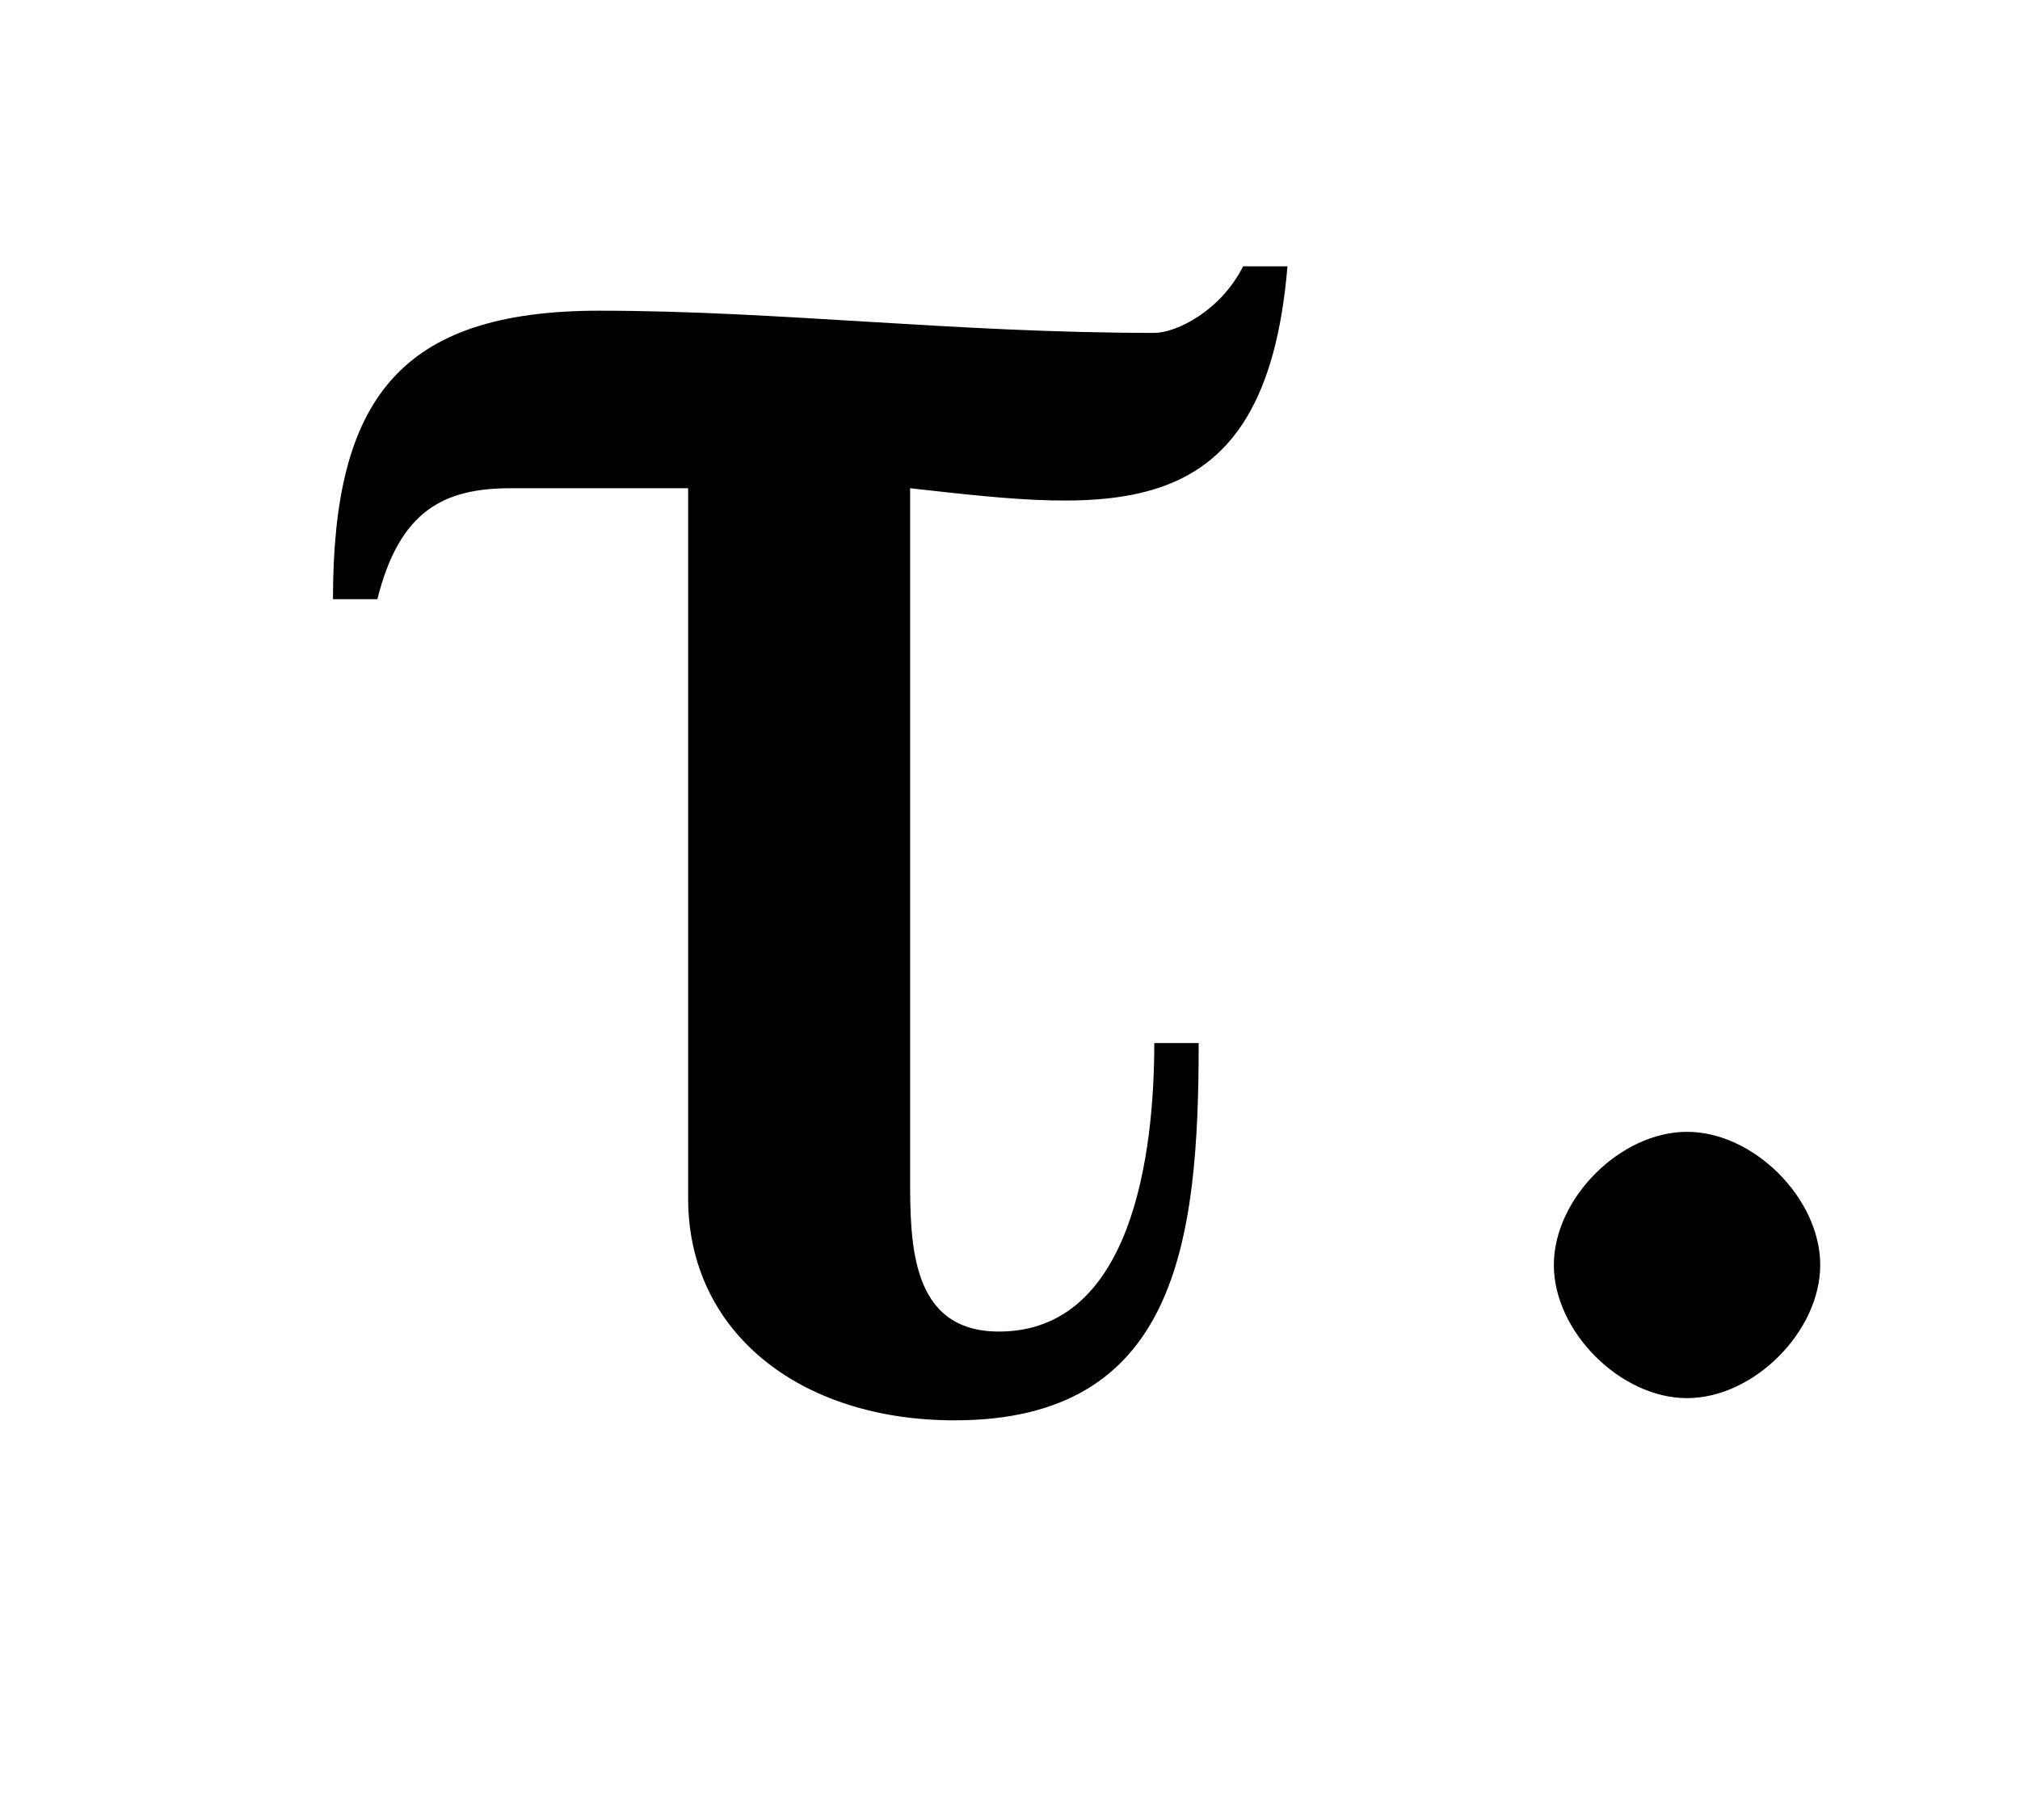
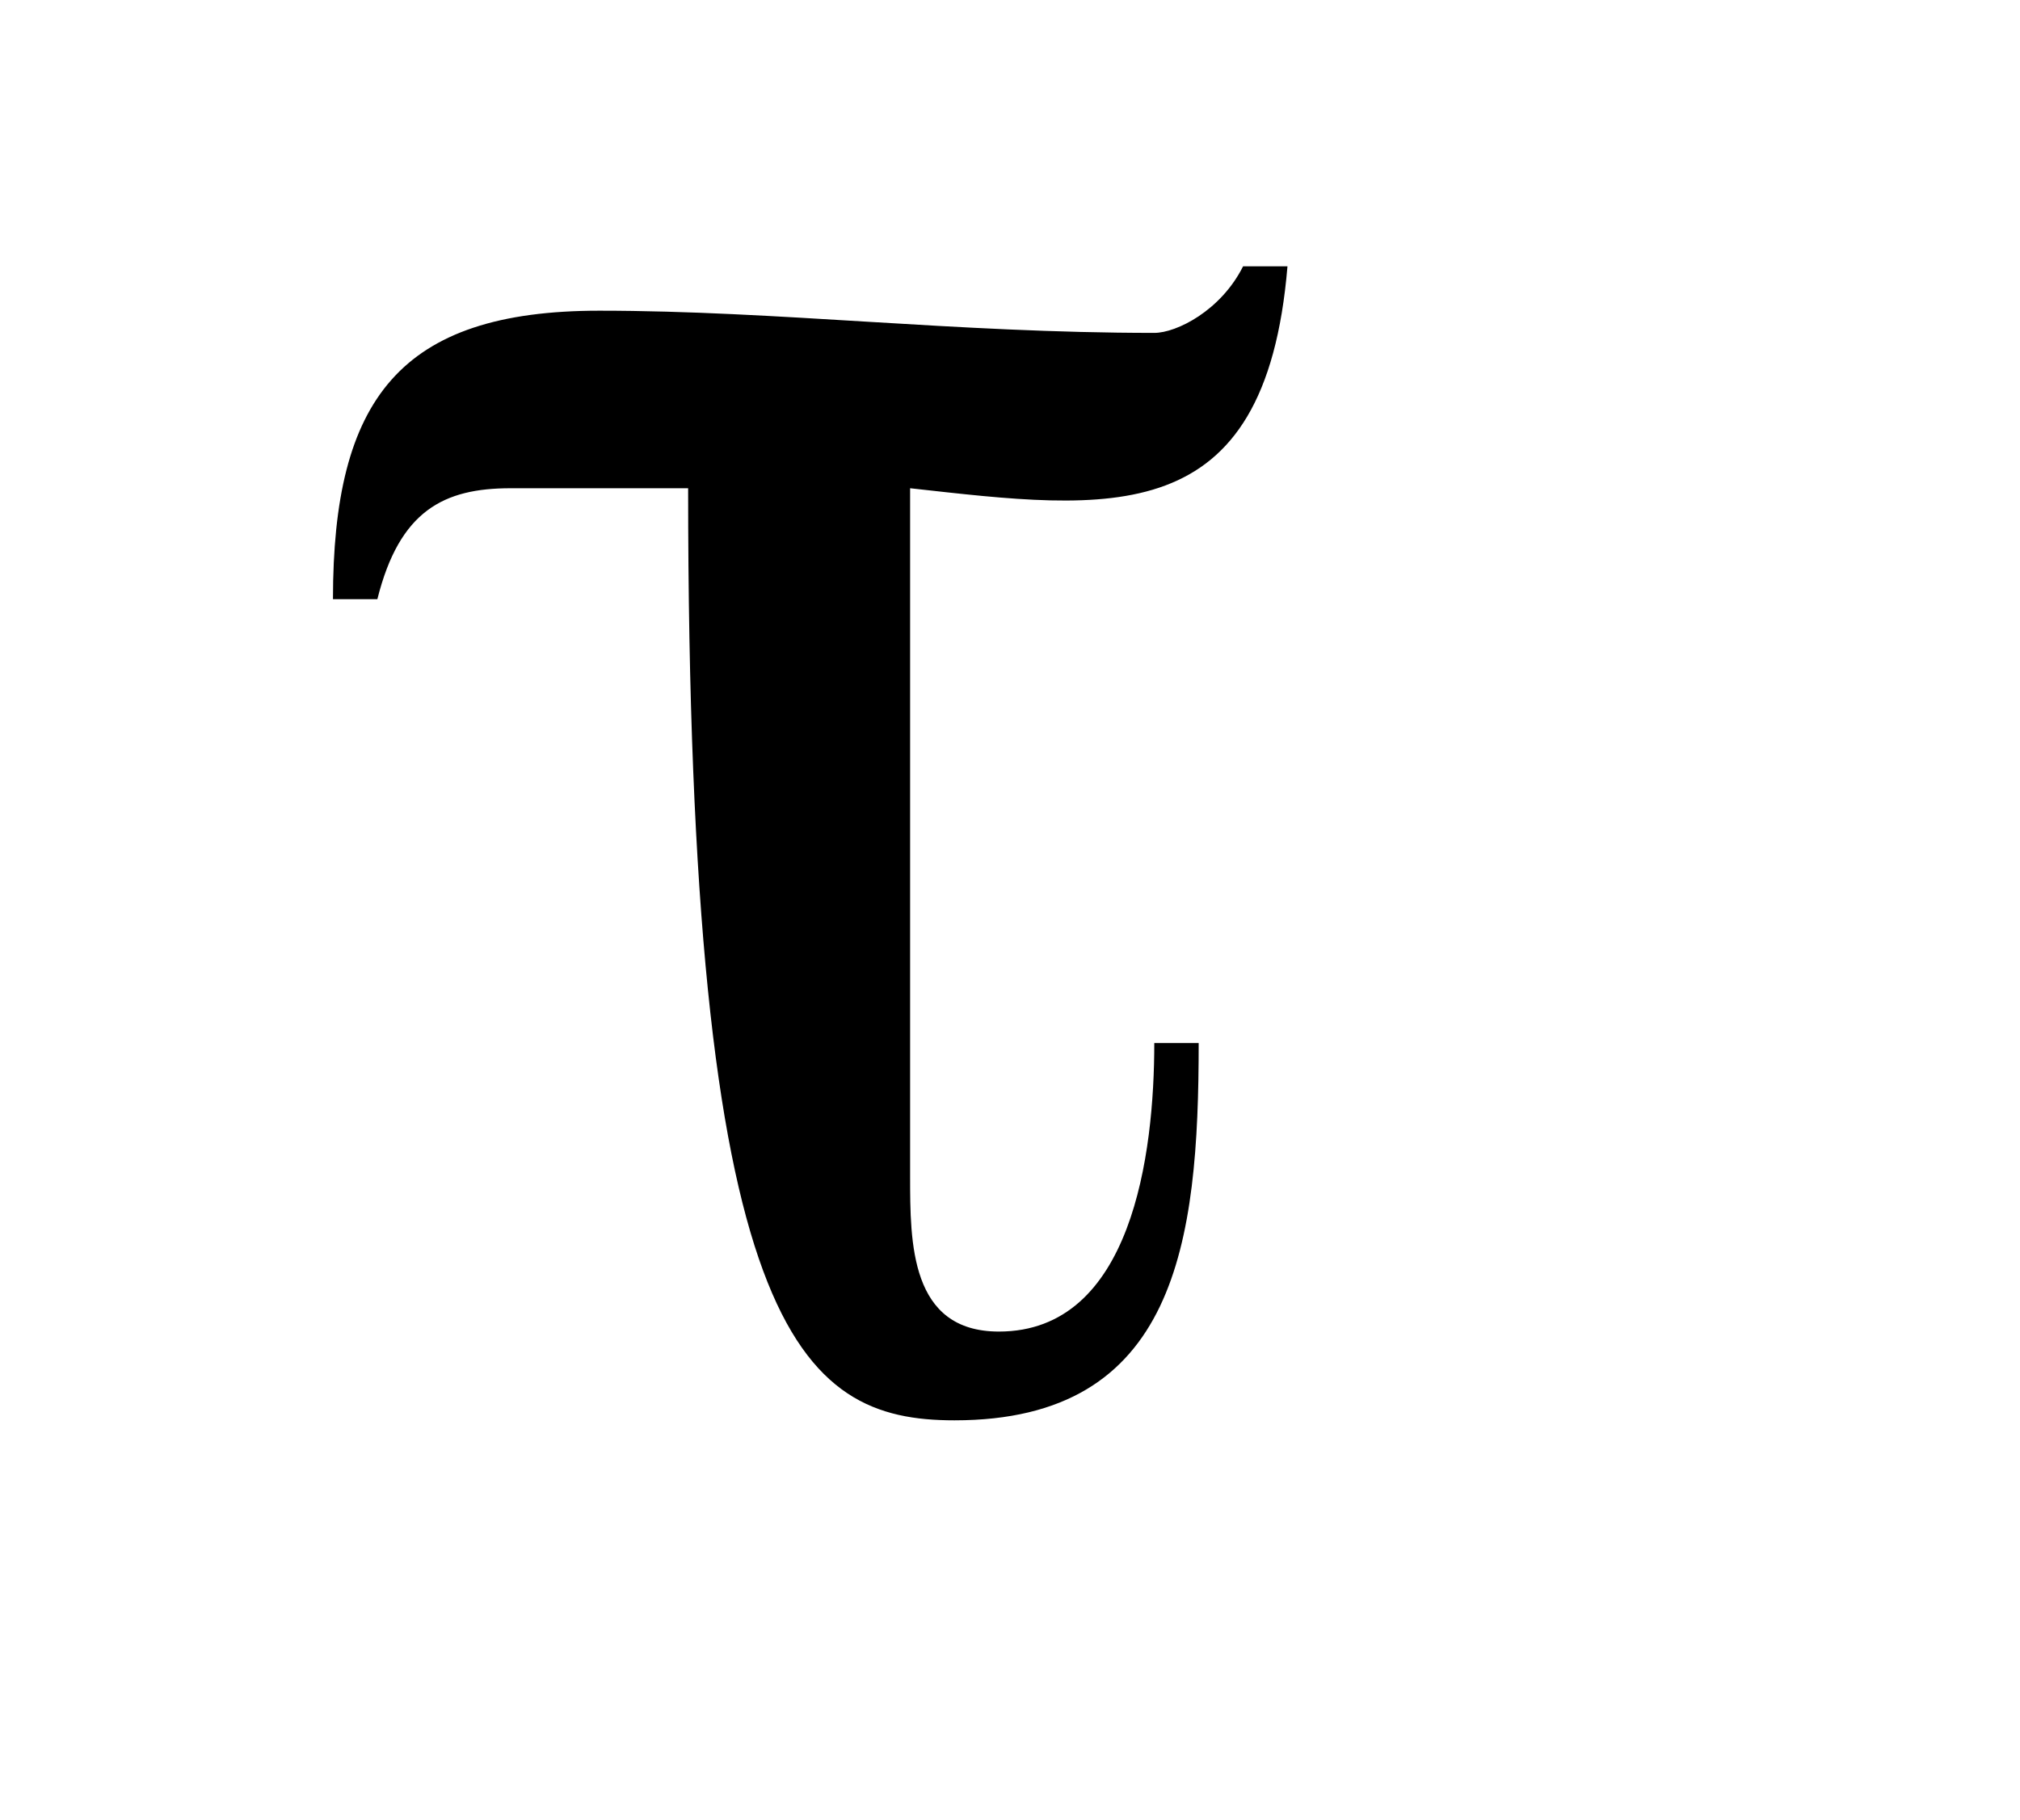
<svg xmlns="http://www.w3.org/2000/svg" xmlns:xlink="http://www.w3.org/1999/xlink" version="1.1" width="9.1pt" height="8.2pt" viewBox="232.1 76.0 9.1 8.2">
  <defs>
-     <path id="g8-58" d="M2.1-.6C2.1-.9 1.8-1.2 1.5-1.2S.9-.9 .9-.6S1.2 0 1.5 0S2.1-.3 2.1-.6Z" />
-     <path id="g0-28" d="M4.4-5.1H4.2C4.1-4.9 3.9-4.8 3.8-4.8C2.9-4.8 2.1-4.9 1.3-4.9C.4-4.9 .1-4.5 .1-3.6H.3C.4-4 .6-4.1 .9-4.1C1.2-4.1 1.5-4.1 1.7-4.1V-.9C1.7-.3 2.2 .1 2.9 .1C3.9 .1 4-.7 4-1.6H3.8C3.8-1.1 3.7-.3 3.1-.3C2.7-.3 2.7-.7 2.7-1V-4.1C3.6-4 4.3-3.9 4.4-5.1Z" />
-     <path id="g2-0" d="M7.2-2.5C7.3-2.5 7.5-2.5 7.5-2.7S7.3-2.9 7.2-2.9H1.3C1.1-2.9 .9-2.9 .9-2.7S1.1-2.5 1.3-2.5H7.2Z" />
+     <path id="g0-28" d="M4.4-5.1H4.2C4.1-4.9 3.9-4.8 3.8-4.8C2.9-4.8 2.1-4.9 1.3-4.9C.4-4.9 .1-4.5 .1-3.6H.3C.4-4 .6-4.1 .9-4.1C1.2-4.1 1.5-4.1 1.7-4.1C1.7-.3 2.2 .1 2.9 .1C3.9 .1 4-.7 4-1.6H3.8C3.8-1.1 3.7-.3 3.1-.3C2.7-.3 2.7-.7 2.7-1V-4.1C3.6-4 4.3-3.9 4.4-5.1Z" />
  </defs>
  <g id="page1">
    <use x="233.5" y="82.3" xlink:href="#g0-28" />
    <use x="238.2" y="82.3" xlink:href="#g8-58" />
  </g>
</svg>